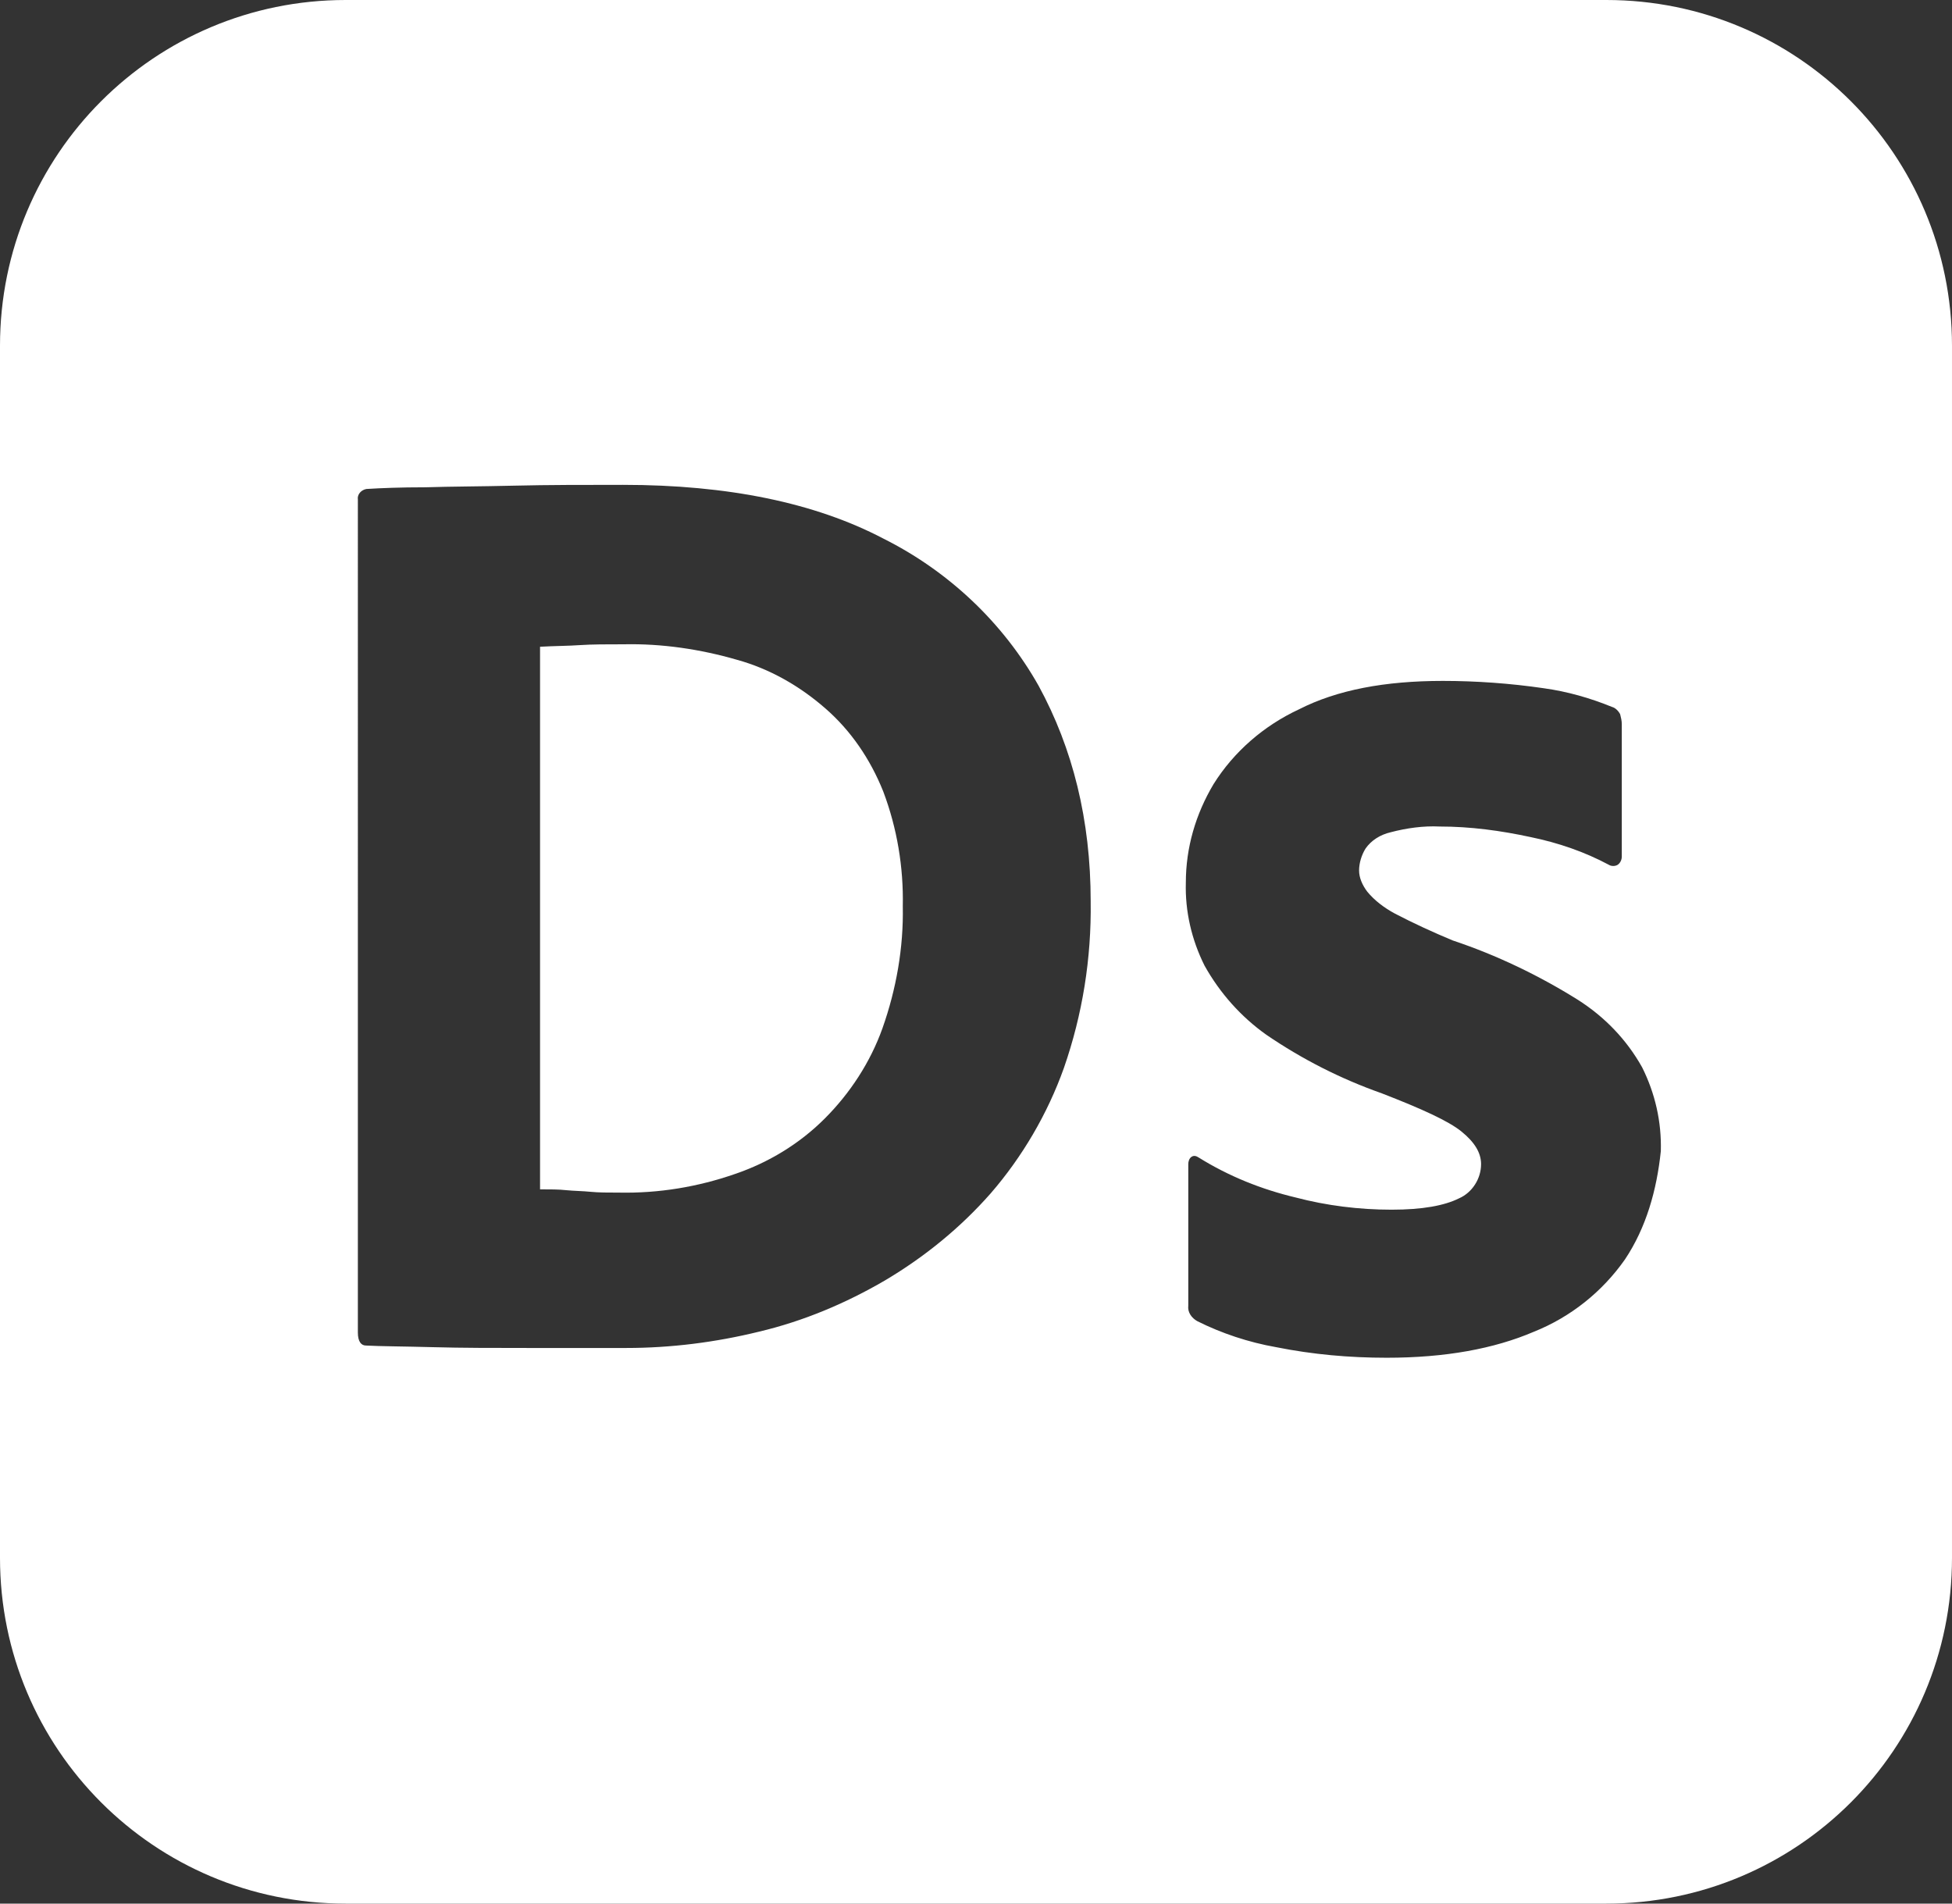
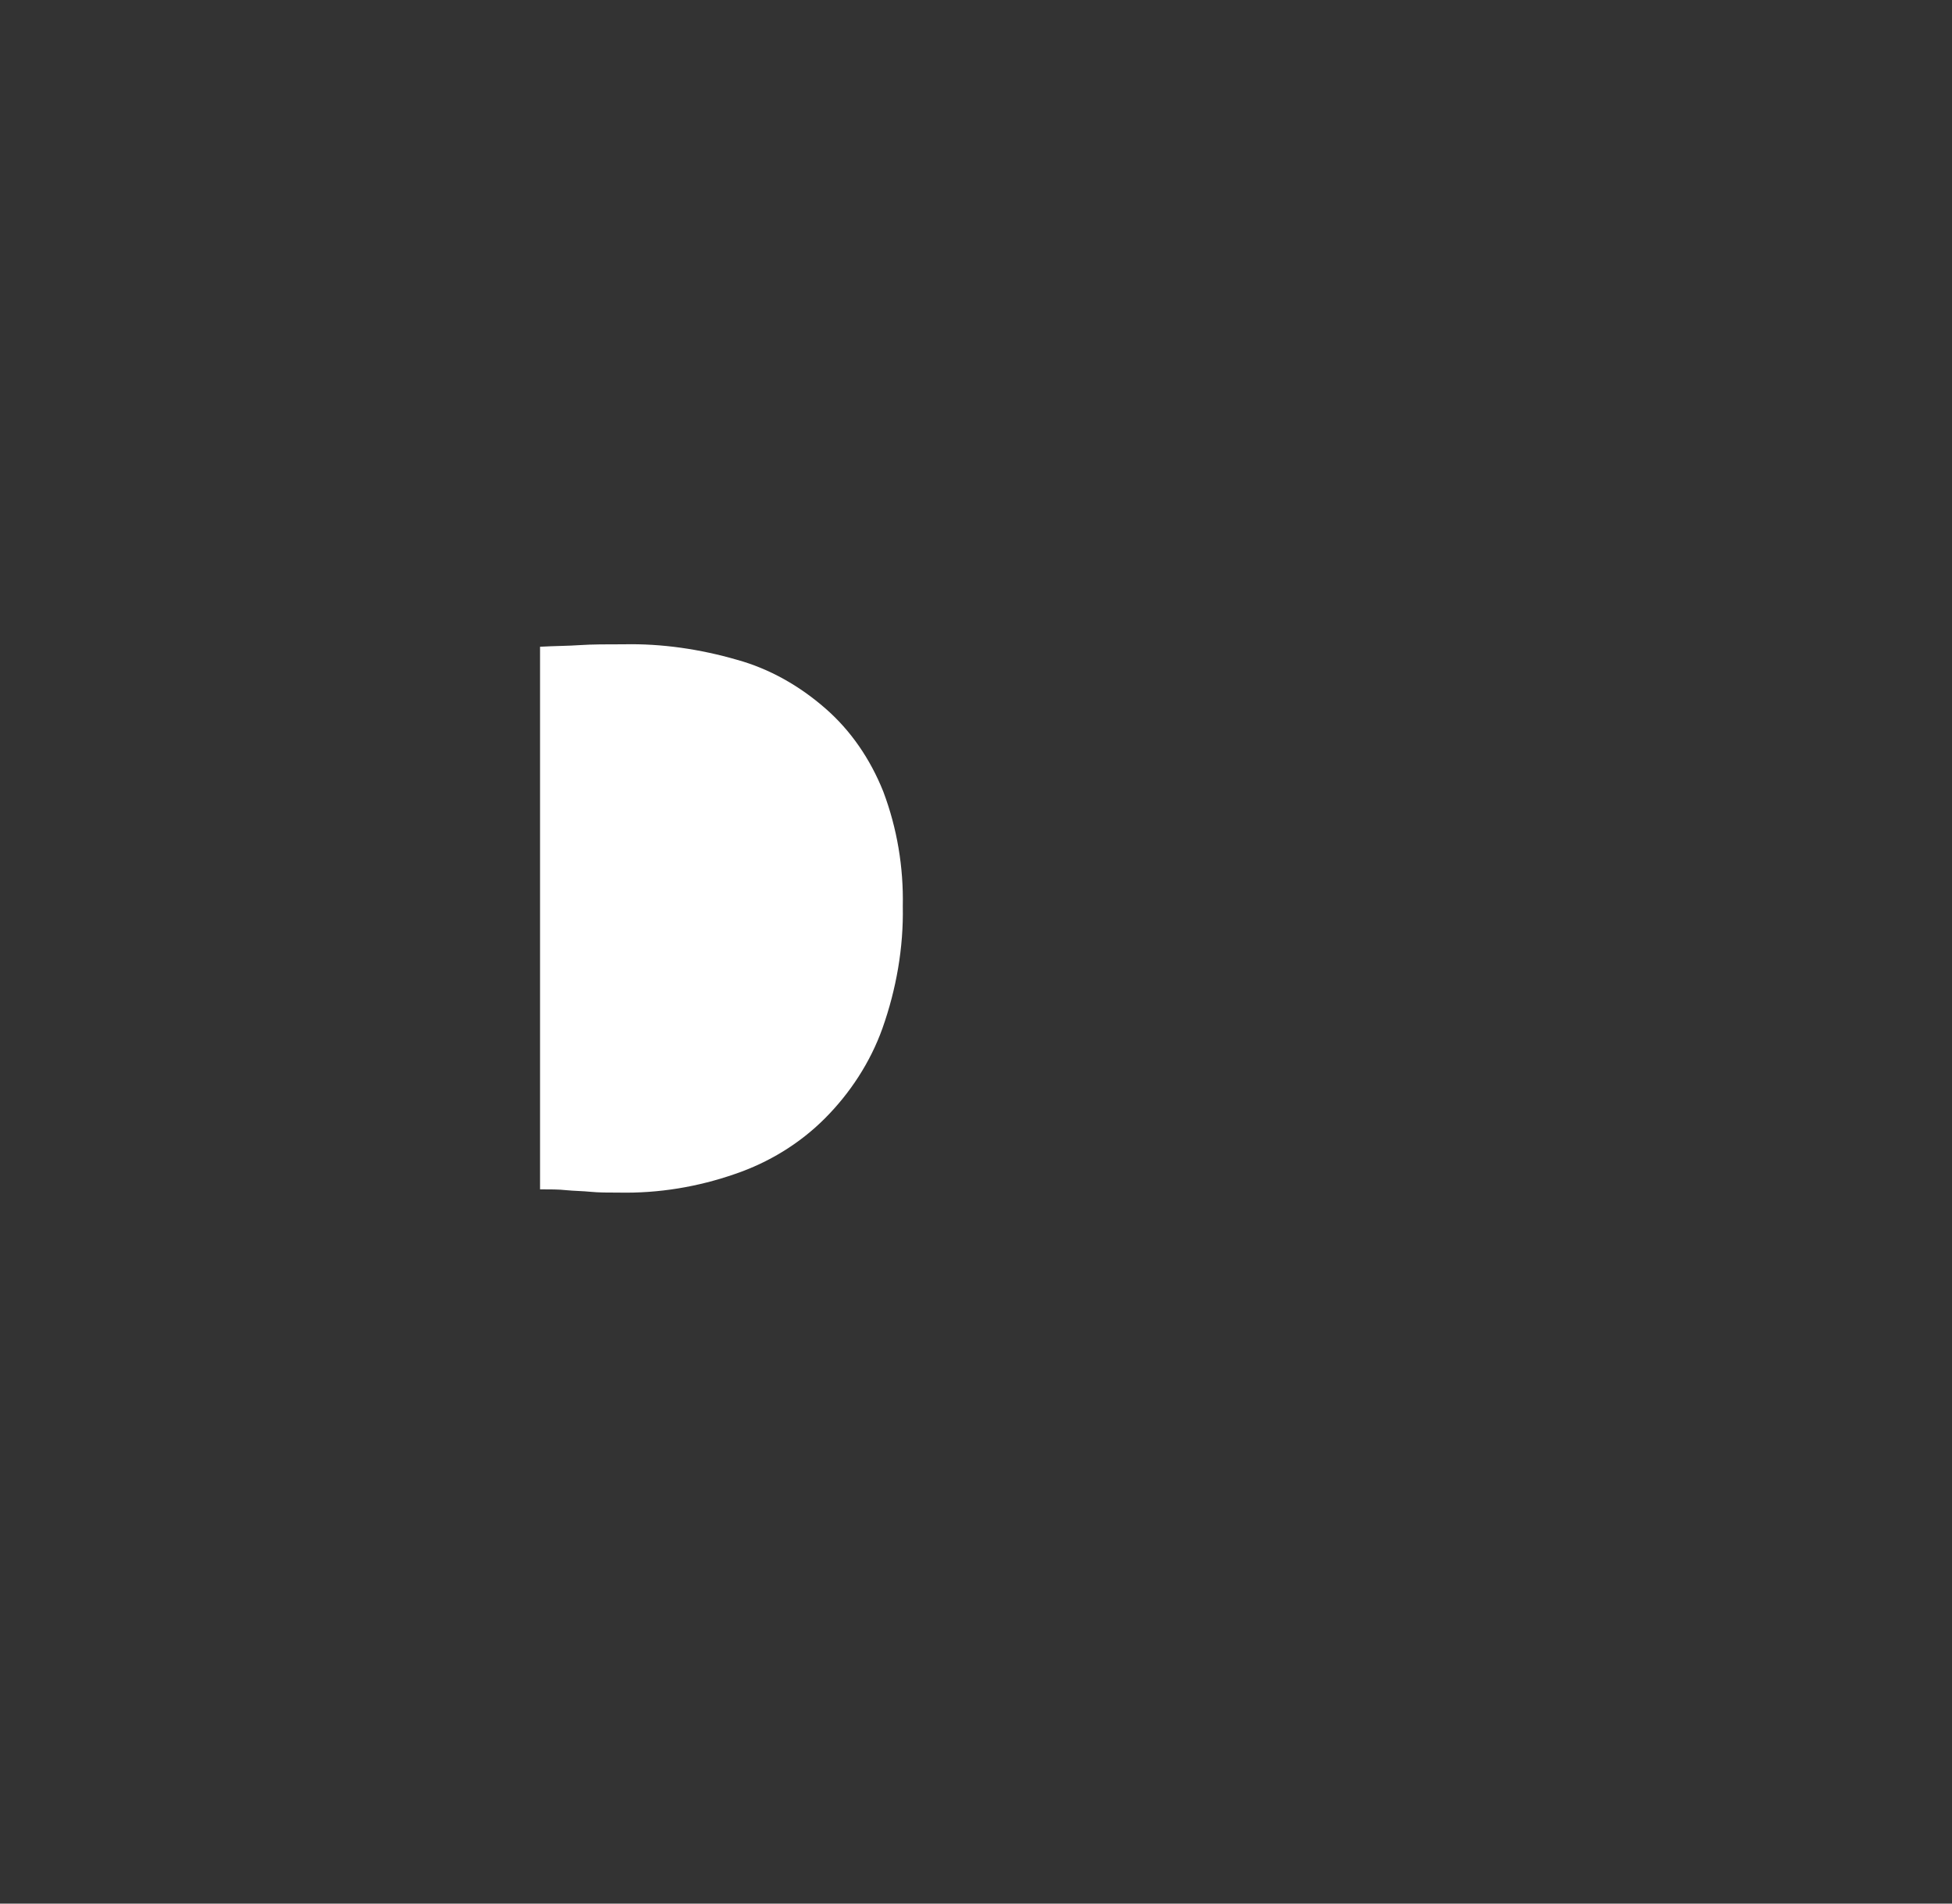
<svg xmlns="http://www.w3.org/2000/svg" version="1.1" id="Layer_1" x="0px" y="0px" viewBox="0 0 240 234" style="enable-background:new 0 0 240 234;" xml:space="preserve">
  <rect x="0" y="0" width="240" height="234" fill="#333333" stroke="none" />
  <style type="text/css">
	.st0{fill:#FFFFFF;}
</style>
  <g>
    <path class="st0" d="M101.5,87.1c-3.2-2.8-6.9-4.9-10.9-6c-4.5-1.3-9.2-2-13.9-1.9c-2.1,0-3.9,0-5.4,0.1c-1.4,0.1-3.1,0.1-4.9,0.2   v66.7c1.2,0,2.3,0,3.2,0.1c1,0.1,2,0.1,3,0.2c1,0.1,2.2,0.1,3.5,0.1c4.9,0.1,9.7-0.7,14.3-2.3c4.1-1.4,7.9-3.7,11-6.8   c3.1-3.1,5.6-6.9,7.1-11.1c1.7-4.8,2.6-9.9,2.5-15c0.1-4.8-0.7-9.6-2.4-14.1C107,93.3,104.6,89.8,101.5,87.1z" />
-     <path class="st0" d="M197.5,0h-155C19,0,0,19,0,42.5v149C0,215,19,234,42.5,234h155c23.5,0,42.5-19,42.5-42.5v-149   C240,19,221,0,197.5,0z M130.8,131.3c-2,5.6-5.1,10.9-9,15.4c-3.7,4.2-8.1,7.8-13,10.7c-4.8,2.8-10,5-15.5,6.3   c-5.3,1.3-10.8,2-16.3,2h-12c-4.2,0-8.2,0-11.8-0.1c-3.7-0.1-6.4-0.1-8.2-0.2c-0.6,0-1-0.5-1-1.6V61.4c-0.1-0.6,0.4-1.2,1.1-1.3   c0,0,0,0,0.1,0c1.6-0.1,4-0.2,7.1-0.2c3.1-0.1,6.8-0.1,10.9-0.2c4.2-0.1,8.6-0.1,13.4-0.1c12.9,0,23.6,2.2,32,6.6   c8,4,14.7,10.3,19.1,18.1c4.2,7.7,6.4,16.5,6.4,26.5C134.2,117.8,133.1,124.7,130.8,131.3z M199.8,154.8c-2.8,4-6.7,7.1-11.2,8.9   c-4.9,2.1-10.9,3.2-18.1,3.2c-4.6,0-9.1-0.4-13.6-1.3c-3.4-0.6-6.7-1.7-9.7-3.2c-0.7-0.4-1.2-1.1-1.1-1.9v-17.4   c0-0.3,0.1-0.7,0.4-0.9c0.3-0.2,0.6-0.1,0.9,0.1c3.7,2.3,7.7,3.9,11.9,4.9c3.8,1,7.8,1.5,11.8,1.5c3.8,0,6.5-0.5,8.3-1.4   c1.6-0.7,2.7-2.4,2.7-4.2c0-1.4-0.8-2.7-2.4-4c-1.6-1.3-4.9-2.8-9.8-4.7c-5.1-1.8-9.8-4.2-14.2-7.2c-3.1-2.2-5.7-5.1-7.6-8.5   c-1.6-3.2-2.4-6.7-2.3-10.2c0-4.3,1.2-8.4,3.4-12.1c2.5-4,6.2-7.2,10.5-9.2c4.7-2.4,10.6-3.5,17.7-3.5c4.1,0,8.3,0.3,12.4,0.9   c2.9,0.4,5.7,1.2,8.4,2.3c0.4,0.1,0.8,0.5,1,0.9c0.1,0.4,0.2,0.8,0.2,1.2v16.3c0,0.4-0.2,0.8-0.5,1c-0.3,0.2-0.8,0.2-1.1,0   c-3-1.6-6.2-2.7-9.6-3.4c-3.7-0.8-7.4-1.3-11.2-1.3c-2-0.1-4.1,0.2-6,0.7c-1.3,0.3-2.4,1-3.1,2c-0.5,0.8-0.8,1.8-0.8,2.7   c0,0.9,0.4,1.8,1,2.6c0.9,1.1,2.1,2,3.4,2.7c2.3,1.2,4.7,2.3,7.1,3.3c5.4,1.8,10.6,4.3,15.4,7.3c3.3,2.1,6,4.9,7.9,8.3   c1.6,3.2,2.4,6.7,2.3,10.3C203.7,146.3,202.4,150.9,199.8,154.8z" />
  </g>
</svg>